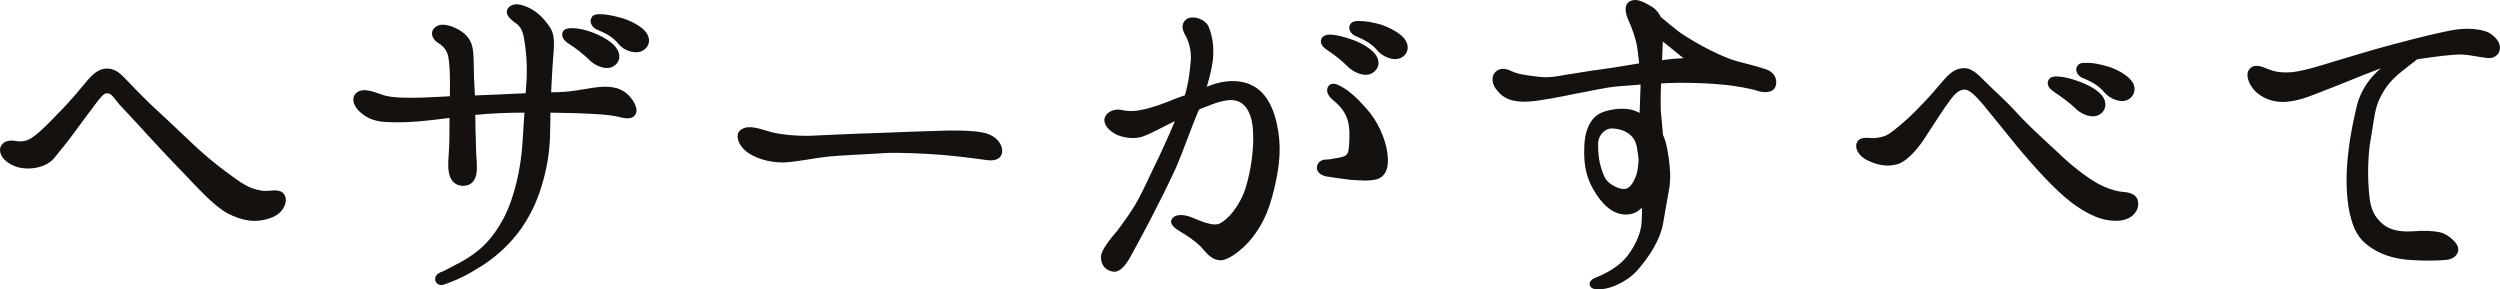
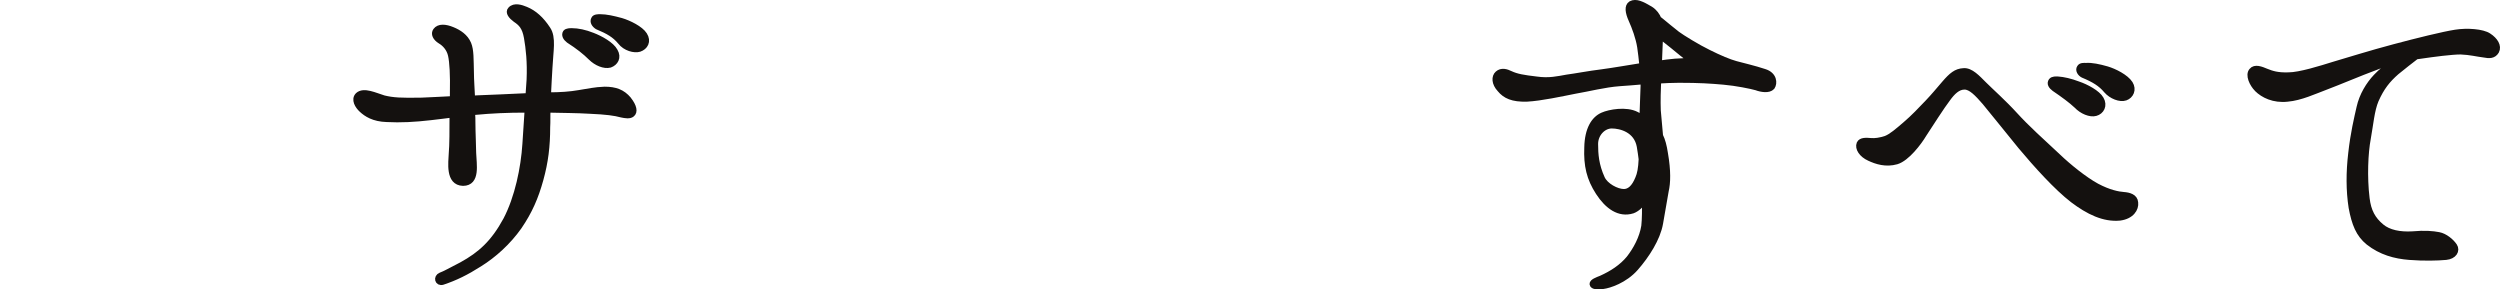
<svg xmlns="http://www.w3.org/2000/svg" id="b" width="211.828" height="24.515" viewBox="0 0 211.828 24.515">
  <defs>
    <style>.d{fill:#14110f;stroke:#14110f;stroke-linecap:round;stroke-linejoin:round;stroke-width:.5px;}</style>
  </defs>
  <g id="c">
-     <path class="d" d="M23.899,16.652c.225.416-.096,1.247-1.023,1.567-1.184.448-2.272.256-3.455-.352-1.152-.608-2.656-2.304-3.648-3.328-.992-1.023-1.728-1.792-3.136-3.328-1.088-1.216-1.792-1.92-2.368-2.56-.447-.544-.703-1.023-1.215-.992-.385,0-.608.32-.961.736-.607.8-1.248,1.664-1.951,2.624-.736.992-1.088,1.407-1.76,2.239-.736.832-2.24.929-3.072.576-.8-.319-1.184-.895-1.023-1.312.191-.416.703-.384,1.056-.32.415.065.8.032,1.216-.16.576-.288,1.376-1.023,2.527-2.239,1.184-1.185,2.144-2.4,2.528-2.848.352-.416.864-.896,1.407-.896.545,0,.864.224,1.312.672.704.736,1.312,1.376,2.272,2.304.96.896,2.208,2.048,3.648,3.424,1.504,1.408,2.655,2.24,3.68,2.976.992.704,1.631.896,2.399.992.576.032,1.344-.224,1.567.225Z" />
    <path class="d" d="M53.247,8.428c.48.607.545,1.056.288,1.248-.192.159-.544.096-.864.031-.575-.159-1.279-.256-2.719-.319-1.057-.065-2.209-.065-3.553-.097-.031.513,0,1.024-.031,1.473,0,1.632-.16,2.943-.576,4.447s-.928,2.688-1.824,4c-.928,1.312-2.144,2.399-3.328,3.136-1.151.735-2.079,1.184-3.135,1.536-.416.128-.545-.385-.16-.544.352-.128.863-.416,1.791-.896,1.568-.864,2.688-1.855,3.744-3.808.992-1.888,1.504-4.416,1.633-6.432.064-.992.127-1.983.191-2.912-1.792,0-3.072.065-4.416.192-.096,0-.191,0-.287.032.031.352.031.64.031.863,0,.801.065,2.112.065,2.593.031.959.352,2.527-.864,2.527-1.248-.032-.992-1.728-.96-2.496.065-.672.065-2.048.065-3.296-.576.065-1.185.16-1.824.225-1.376.16-2.592.224-3.744.16-1.119-.032-1.728-.448-2.111-.801-.352-.319-.672-.863-.32-1.216.48-.447,1.44.032,2.176.256.801.192,1.44.225,3.232.192.992-.032,1.823-.096,2.623-.128v-.512c.032-1.536-.031-2.624-.16-3.2-.127-.576-.512-.992-.895-1.216-.416-.256-.575-.607-.384-.864.256-.352.8-.319,1.408-.064.543.224,1.088.576,1.344,1.184.224.544.191,1.28.224,2.464,0,.576.064,1.376.097,2.176.096,0,.256-.032.383-.032,1.121-.031,2.881-.128,4.385-.191.031-.48.064-.928.096-1.376.065-1.536-.065-2.656-.225-3.584-.16-.895-.479-1.216-.959-1.536-.352-.256-.641-.607-.416-.831.319-.352.895-.16,1.279,0,.704.287,1.312.831,1.855,1.663.48.704.225,1.856.16,3.232-.031.64-.096,1.504-.128,2.367,1.089,0,1.888-.064,2.624-.191.832-.128,1.312-.256,2.176-.288.896,0,1.504.224,2.016.832ZM50.079,4.877c-.479-.48-1.088-.96-1.887-1.472-.257-.192-.385-.448-.257-.641.097-.128.384-.128.513-.128.512,0,1.119.128,1.76.384.672.257,1.6.769,1.888,1.312.319.544.032.992-.416,1.151-.479.128-1.152-.159-1.601-.607ZM52.575,3.533c-.479-.576-1.023-.896-1.951-1.28-.256-.16-.416-.416-.289-.64.065-.16.352-.16.513-.16.512,0,1.088.128,1.792.32.64.191,1.632.672,1.951,1.184.352.544.065,1.023-.416,1.184-.416.128-1.184-.064-1.6-.607Z" />
-     <path class="d" d="M84.661,12.908c-.064.384-.512.512-1.184.384-.64-.096-2.463-.319-3.615-.416-1.152-.096-3.68-.224-4.863-.16-1.152.097-3.488.16-4.992.32-1.184.128-2.561.448-3.68.48-1.152,0-2.24-.352-2.88-.832-.64-.48-.895-1.216-.544-1.473.544-.416,1.472-.031,2.272.192.736.224,2.24.384,3.488.352,1.312-.064,4.031-.191,5.407-.224,1.345-.064,5.088-.192,6.368-.224,1.312,0,2.623.031,3.295.319s.992.832.928,1.28Z" />
-     <path class="d" d="M98.522,13.196c.479-1.024,1.056-2.304,1.504-3.456-.448.225-.864.448-1.152.576-.64.32-1.472.768-1.984.96-.479.224-1.312.256-2.111-.065-.768-.352-1.056-.895-.928-1.184.16-.384.672-.544,1.056-.479.448.096,1.024.191,1.888,0,.864-.16,1.984-.576,2.752-.896.256-.096.641-.256,1.057-.384.383-1.28.479-2.368.543-3.168.065-.832-.191-1.664-.416-2.08-.224-.416-.479-.863-.064-1.184.416-.288,1.312.032,1.504.512.224.544.479,1.408.352,2.688-.097.8-.352,1.792-.672,2.751.352-.159.639-.256.799-.319.576-.225,1.728-.544,2.881-.192,1.567.48,2.239,2.08,2.527,3.872.287,1.76.031,3.456-.512,5.472-.512,1.951-1.408,3.199-2.176,3.968-.576.576-1.44,1.216-1.952,1.216-.513,0-.895-.384-1.28-.832-.352-.448-.992-.928-1.535-1.28-.576-.352-1.185-.672-1.121-.96.097-.288.641-.352,1.281-.128.479.16,1.951.96,2.719.544.768-.384,1.792-1.567,2.305-3.168.479-1.567.703-3.359.64-4.735-.032-1.408-.513-2.527-1.408-2.88-.895-.384-2.144.128-3.103.513-.16.064-.352.128-.513.224-.064.128-.096.224-.159.352-.576,1.376-1.216,3.232-1.824,4.64-.64,1.408-1.407,2.912-2.048,4.16-.447.895-1.44,2.688-1.76,3.296-.32.607-.832,1.312-1.279,1.216-.416-.065-.801-.352-.801-.992,0-.448.736-1.376,1.312-2.048.512-.672,1.312-1.76,1.824-2.72.512-.928,1.151-2.399,1.855-3.808ZM117.304,12.973c.16,1.184-.096,1.791-.735,1.983-.641.16-1.504.065-2.112.032-.608-.065-1.664-.225-2.048-.288-.384-.096-.607-.288-.576-.512,0-.192.192-.416.48-.416.287,0,.64-.065.959-.128.289-.032.801-.128,1.024-.385.224-.256.257-.672.288-1.44.032-.768-.031-1.6-.352-2.208-.32-.607-.736-1.023-1.152-1.344-.225-.192-.544-.576-.288-.864.192-.16.544.032.929.256.383.225.991.704,1.855,1.696.928.992,1.568,2.464,1.728,3.616ZM114.36,5.453c-.479-.48-1.055-.96-1.887-1.504-.256-.192-.385-.416-.256-.608.127-.16.383-.16.543-.16.512.032,1.088.192,1.728.416.672.225,1.632.736,1.951,1.312.289.512,0,.991-.479,1.151-.448.128-1.151-.16-1.601-.607ZM116.888,4.108c-.479-.575-1.024-.895-1.983-1.312-.256-.128-.416-.416-.288-.608.096-.159.384-.159.544-.159.48,0,1.088.096,1.76.288.672.224,1.632.703,1.951,1.216.352.544.065,1.056-.383,1.184-.449.16-1.185-.128-1.601-.608Z" />
    <path class="d" d="M150.133,7.373c-.256.287-.896.191-1.312.031-.447-.128-1.695-.384-2.783-.479s-2.016-.16-3.775-.16c-.576,0-1.185.032-1.76.065-.033.703-.065,1.728-.033,2.527.033.512.129,1.312.192,2.144.192.384.32.864.416,1.504.256,1.472.224,2.496.064,3.168-.064.416-.256,1.44-.479,2.752-.224,1.28-1.151,2.72-2.079,3.775-.929,1.057-2.24,1.472-2.752,1.536s-.864.032-.896-.16c-.031-.191.416-.352.736-.479.928-.416,1.76-.96,2.367-1.696.576-.735,1.12-1.728,1.28-2.752.064-.576.064-1.407.064-2.208-.352.448-.703.769-1.056.896-1.12.352-2.112-.352-2.88-1.536s-1.023-2.272-.959-3.808c.031-1.536.575-2.399,1.312-2.72.575-.256,1.983-.512,2.848-.065.192.097.352.192.512.288.032-.928.064-1.855.097-2.688v-.416c-.769.065-1.473.128-2.017.16-1.312.096-2.624.448-3.775.64-1.151.225-2.88.608-4.096.672-1.216.032-1.824-.256-2.272-.8-.479-.512-.479-1.056-.191-1.312.32-.288.736-.16,1.056,0,.544.256,1.12.352,2.208.479,1.088.16,1.855-.032,2.592-.16.736-.096,1.888-.319,2.943-.447.992-.128,2.432-.385,3.456-.544-.064-.608-.128-1.185-.192-1.601-.127-.8-.447-1.663-.735-2.304-.288-.64-.352-1.151-.032-1.344.416-.224.928.032,1.632.448.352.224.576.544.704.863.065.032.128.065.191.129.352.287.961.8,1.377,1.119.384.288,1.728,1.12,2.655,1.568.96.479,1.728.8,2.304.96s1.568.384,2.432.672c.832.256.864.96.641,1.28ZM139.094,13.484c-.032-.32-.096-.672-.16-1.088-.256-1.408-1.6-1.76-2.368-1.76-.735,0-1.407.703-1.407,1.567s.064,1.792.575,2.912c.288.64,1.248,1.151,1.856,1.151.479,0,.895-.352,1.215-1.151.16-.352.257-.864.289-1.632ZM143.414,5.196c-.513-.352-1.312-1.023-1.664-1.312-.288-.224-.735-.576-1.088-.864-.032.641-.064,1.696-.096,2.368.864-.128,1.855-.256,2.848-.192Z" />
    <path class="d" d="M180.921,17.164c.065.512-.32,1.151-1.312,1.279-1.344.128-2.655-.512-3.967-1.504-1.377-1.056-3.104-2.976-4.416-4.543-1.312-1.601-2.527-3.136-3.04-3.744-.64-.735-1.185-1.312-1.728-1.312-.576,0-1.024.447-1.44,1.023-.448.576-1.536,2.272-2.016,3.008-.416.704-1.44,2.048-2.304,2.304-.896.256-1.695,0-2.304-.288-.64-.287-.992-.831-.832-1.216.128-.288.575-.256.96-.224.352.032.8-.032,1.279-.192.48-.191.992-.64,1.664-1.216.641-.544,1.344-1.279,1.889-1.855.575-.608.799-.896,1.407-1.6.608-.704.992-1.024,1.601-1.057.607-.064,1.184.576,1.76,1.152.543.544,1.664,1.536,2.623,2.592.96,1.056,2.272,2.24,3.648,3.519.832.8,2.207,1.92,3.264,2.496,1.023.544,1.824.704,2.304.735.415.032.928.16.96.641ZM175.961,8.94c-.479-.448-1.088-.895-1.888-1.44-.256-.192-.416-.416-.256-.641.128-.16.384-.128.544-.128.479.032,1.056.16,1.728.416.672.225,1.632.736,1.92,1.248.32.544.032,1.056-.447,1.184-.449.128-1.152-.159-1.601-.64ZM178.489,7.66c-.48-.575-1.057-.928-1.984-1.312-.256-.128-.416-.416-.288-.608.097-.191.352-.159.544-.159.48-.032,1.088.096,1.76.288.641.191,1.6.672,1.952,1.216.319.512.064,1.023-.384,1.184-.448.16-1.184-.128-1.6-.608Z" />
    <path class="d" d="M191.251,7.532c-.415-.416-.768-1.184-.447-1.535.256-.32.768-.128,1.216.064.479.192.96.352,1.888.32.96,0,2.784-.576,3.809-.896.991-.288,3.231-.991,5.184-1.504,1.92-.512,4.127-1.056,5.15-1.216.992-.16,2.305-.064,2.816.288.544.352.863.864.641,1.28-.225.384-.576.384-1.057.288-.544-.065-1.152-.225-1.951-.256-.769,0-2.24.191-3.553.384-.064,0-.16.032-.224.032-.448.352-1.088.831-1.664,1.312-.768.672-1.28,1.312-1.76,2.399-.352.832-.448,2.017-.672,3.264-.224,1.185-.319,3.232-.096,5.056.128,1.088.512,1.792,1.247,2.4.608.512,1.568.704,2.625.64,1.055-.096,1.727-.032,2.239.065.512.096,1.056.544,1.312.928s-.031.864-.703.928c-.736.065-1.856.096-3.103,0-1.217-.096-2.4-.416-3.457-1.248-.832-.672-1.184-1.567-1.44-2.943-.224-1.44-.224-2.976-.031-4.607.191-1.696.479-2.88.703-3.872.225-1.024.801-1.952,1.408-2.592.352-.384,1.056-.96,1.535-1.312-.543.129-1.088.288-1.631.513-1.217.447-3.103,1.248-4.128,1.632s-2.176.928-3.296,1.023c-1.152.128-2.048-.319-2.561-.832Z" />
  </g>
</svg>